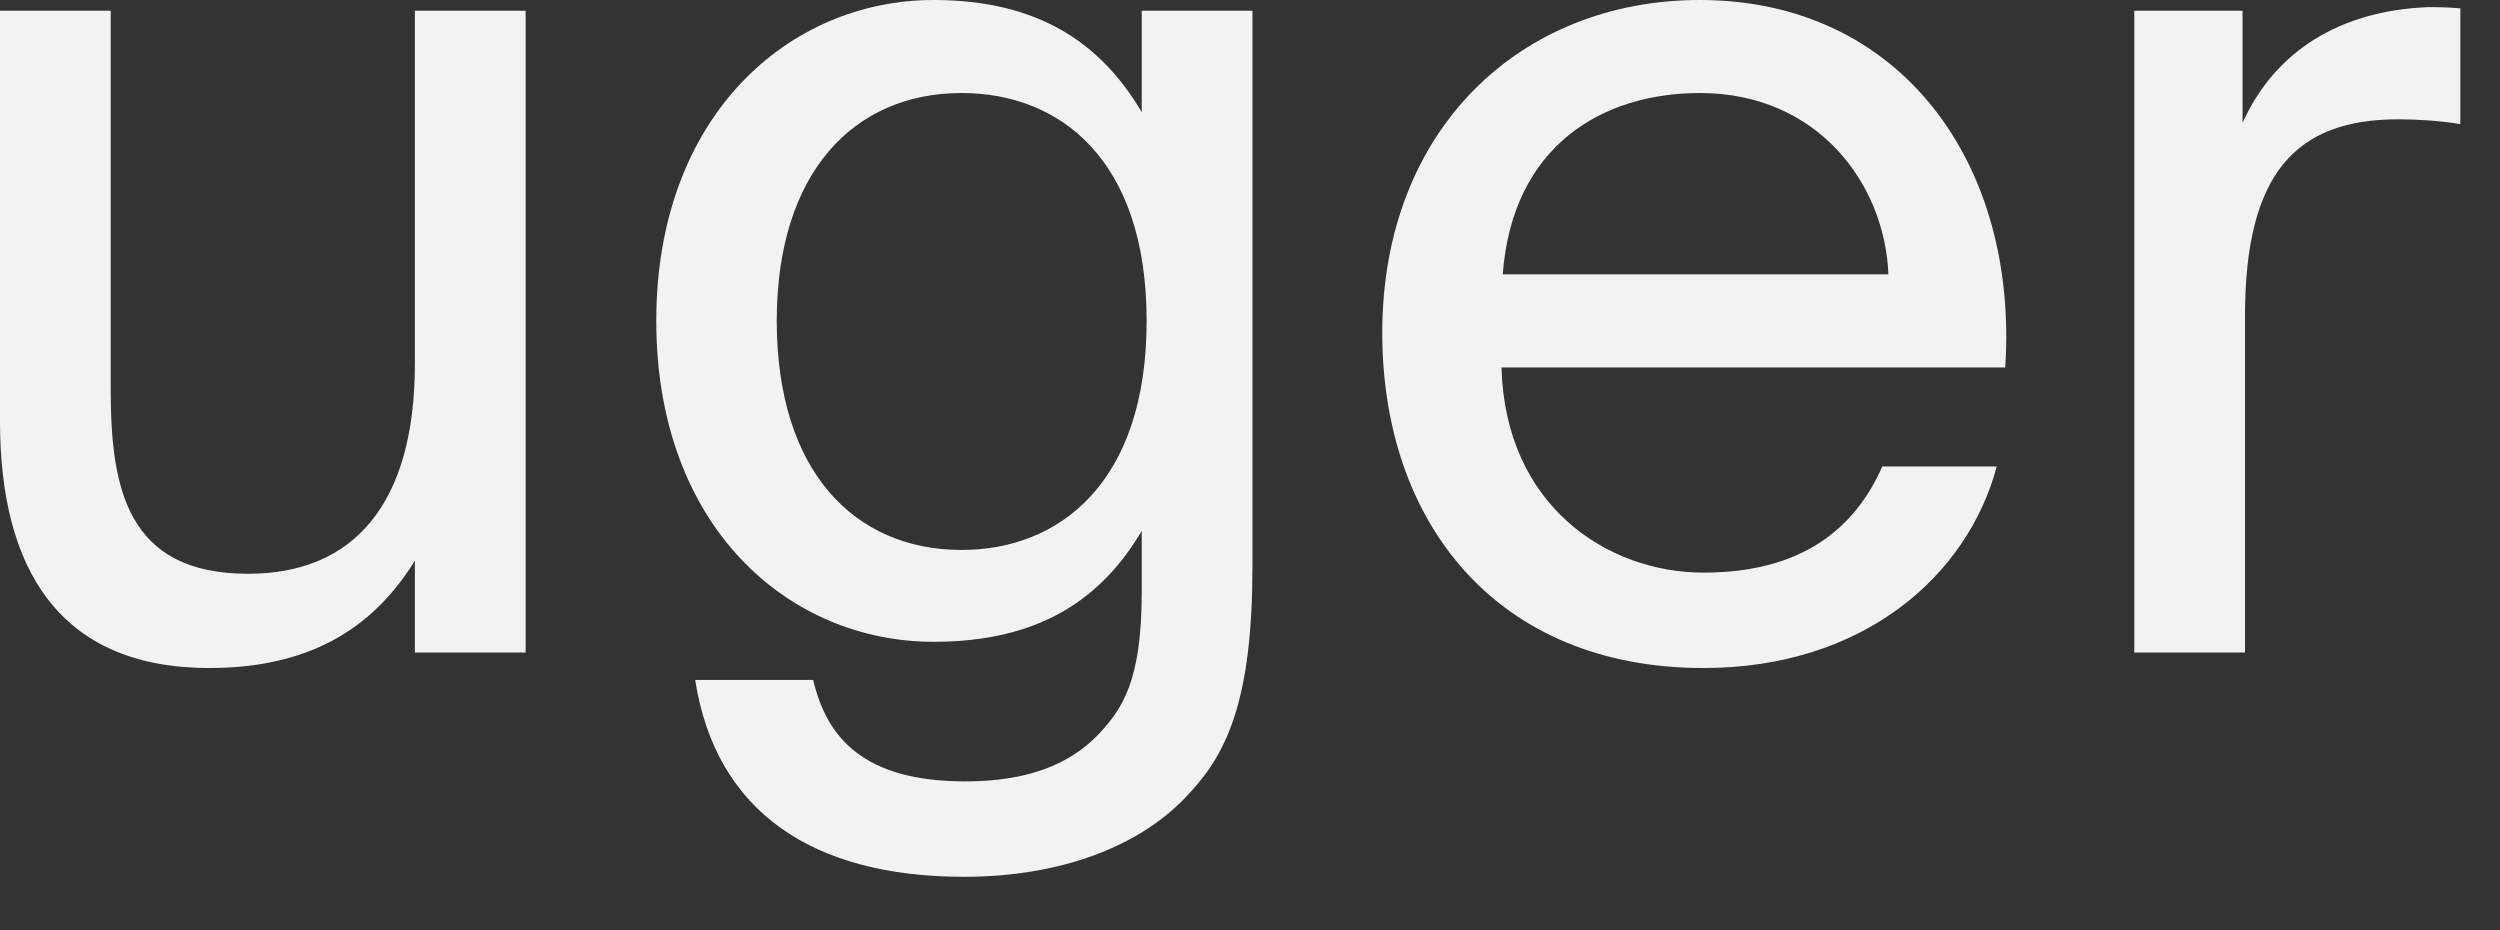
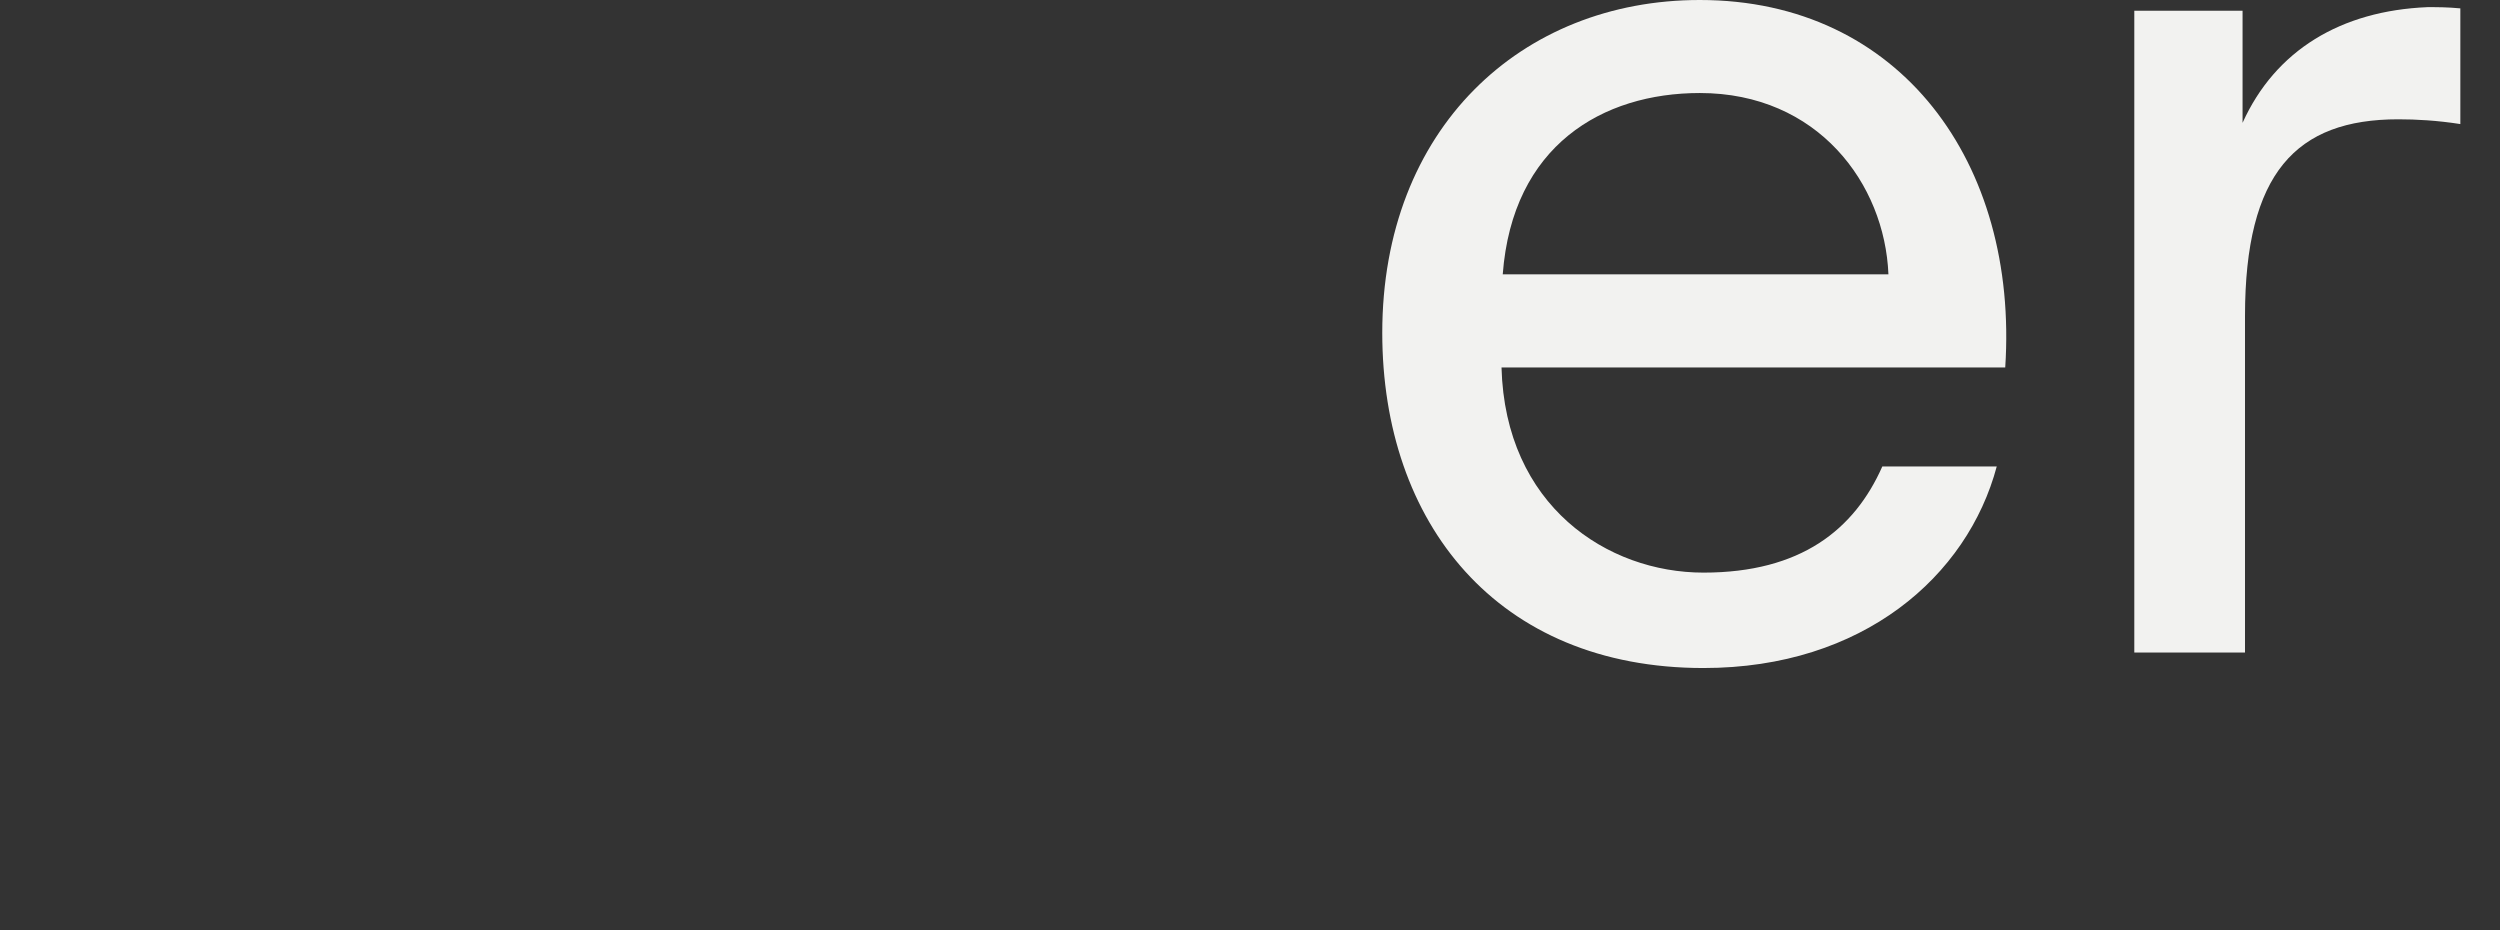
<svg xmlns="http://www.w3.org/2000/svg" fill="none" height="100%" overflow="visible" preserveAspectRatio="none" style="display: block;" viewBox="0 0 43 16" width="100%">
  <rect x="0" y="0" width="43" height="16" fill="#333333" stroke="none" />
  <g id="uger">
-     <path d="M7.136 11.223V9.644C6.488 10.69 5.462 11.49 3.6 11.49C1.005 11.49 0 9.767 0 7.243V0.185H1.904V6.689C1.904 8.392 2.177 9.869 4.269 9.869C6.09 9.869 7.136 8.659 7.136 6.258V0.185H9.041V11.223H7.136Z" fill="#F2F2F0" />
-     <path d="M19.638 1.929V0.185H21.542V9.746C21.542 11.983 21.124 12.927 20.475 13.624C19.659 14.547 18.257 15.081 16.582 15.081C13.987 15.081 12.313 13.973 11.957 11.695H13.987C14.218 12.68 14.845 13.44 16.603 13.44C17.629 13.44 18.382 13.173 18.905 12.619C19.303 12.188 19.638 11.716 19.638 10.177V9.131C18.947 10.3 17.88 11.039 16.059 11.039C13.569 11.039 11.288 9.069 11.288 5.519C11.288 1.99 13.569 0 16.059 0C17.88 0 18.947 0.759 19.638 1.929ZM19.722 5.519C19.722 2.729 18.215 1.6 16.541 1.6C14.678 1.6 13.36 2.975 13.36 5.519C13.36 8.084 14.678 9.459 16.541 9.459C18.215 9.459 19.722 8.31 19.722 5.519Z" fill="#F2F2F0" />
    <path d="M34.49 6.32H25.826C25.889 8.7 27.647 9.849 29.3 9.849C30.974 9.849 31.895 9.11 32.376 8.023H34.344C33.841 9.91 32.041 11.49 29.3 11.49C25.742 11.49 23.775 8.987 23.775 5.725C23.775 2.216 26.161 0 29.237 0C32.69 0 34.72 2.811 34.49 6.32ZM29.237 1.6C27.563 1.6 26.014 2.503 25.847 4.719H32.481C32.418 3.16 31.267 1.6 29.237 1.6Z" fill="#F2F2F0" />
    <path d="M42.318 0.144V2.134C41.921 2.072 41.565 2.052 41.251 2.052C39.493 2.052 38.614 2.975 38.614 5.437V11.223H36.71V0.185H38.572V2.113C39.137 0.862 40.267 0.185 41.753 0.123C41.942 0.123 42.088 0.123 42.318 0.144Z" fill="#F2F2F0" />
  </g>
</svg>